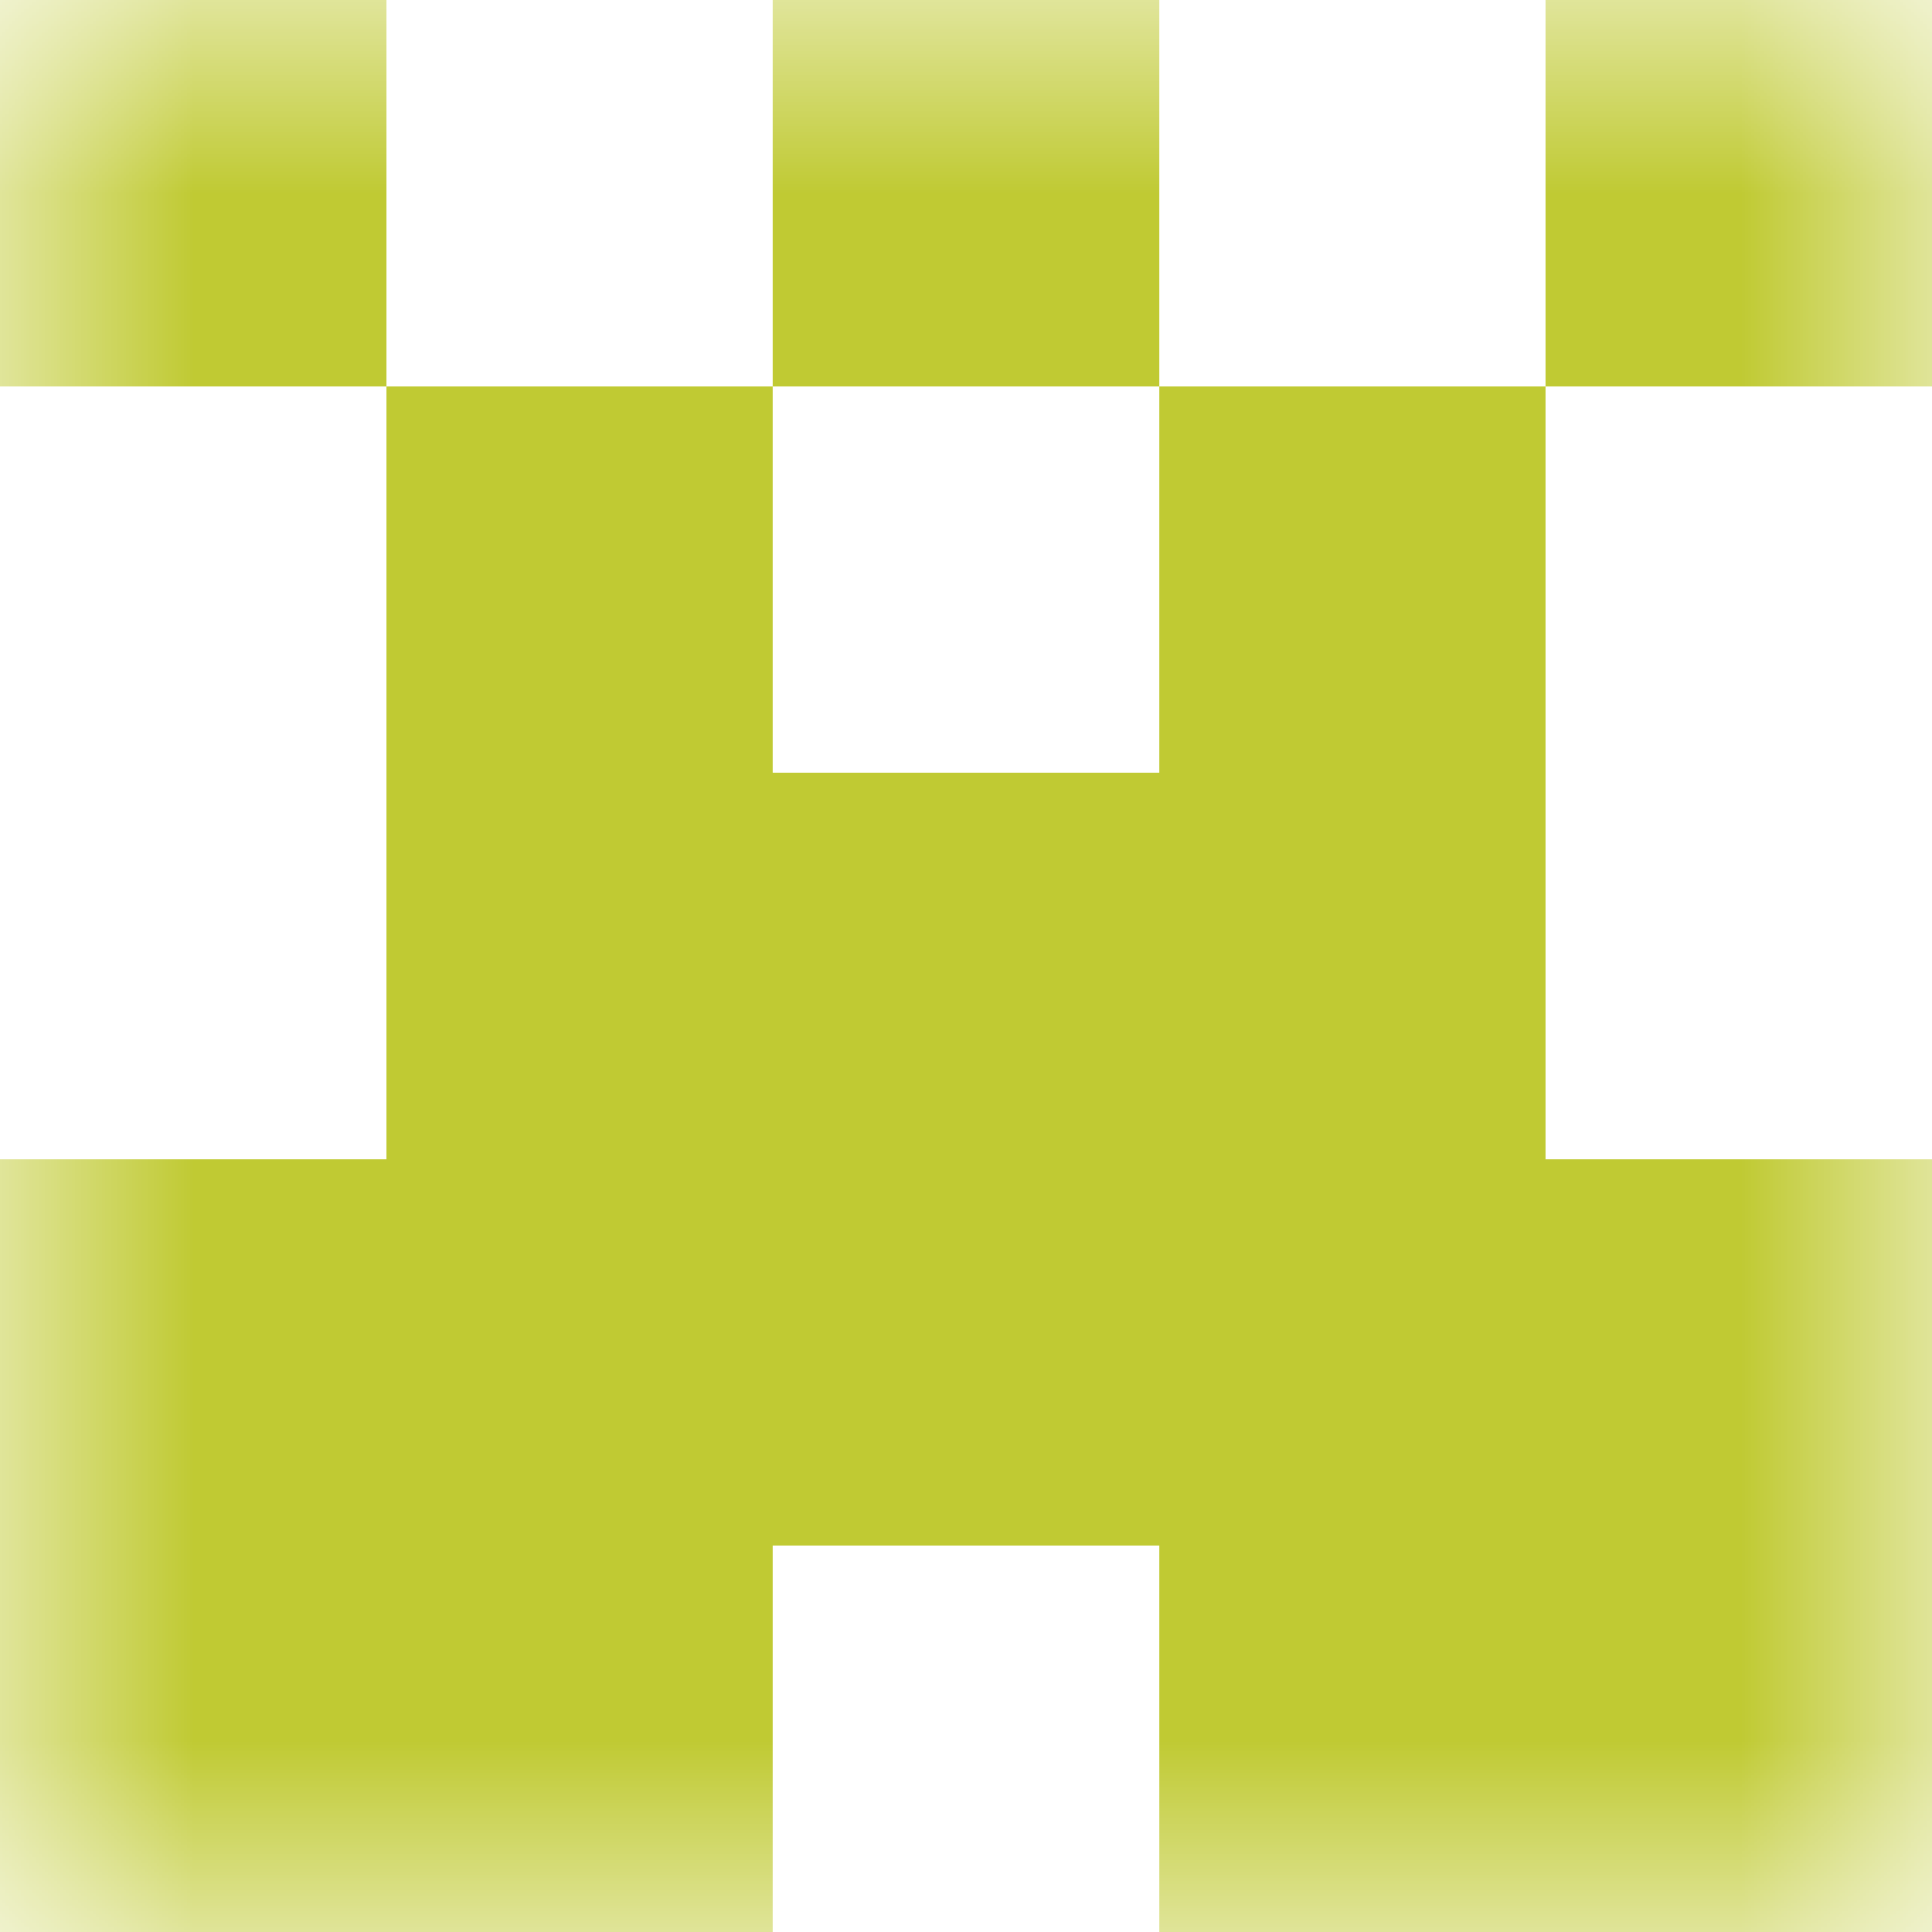
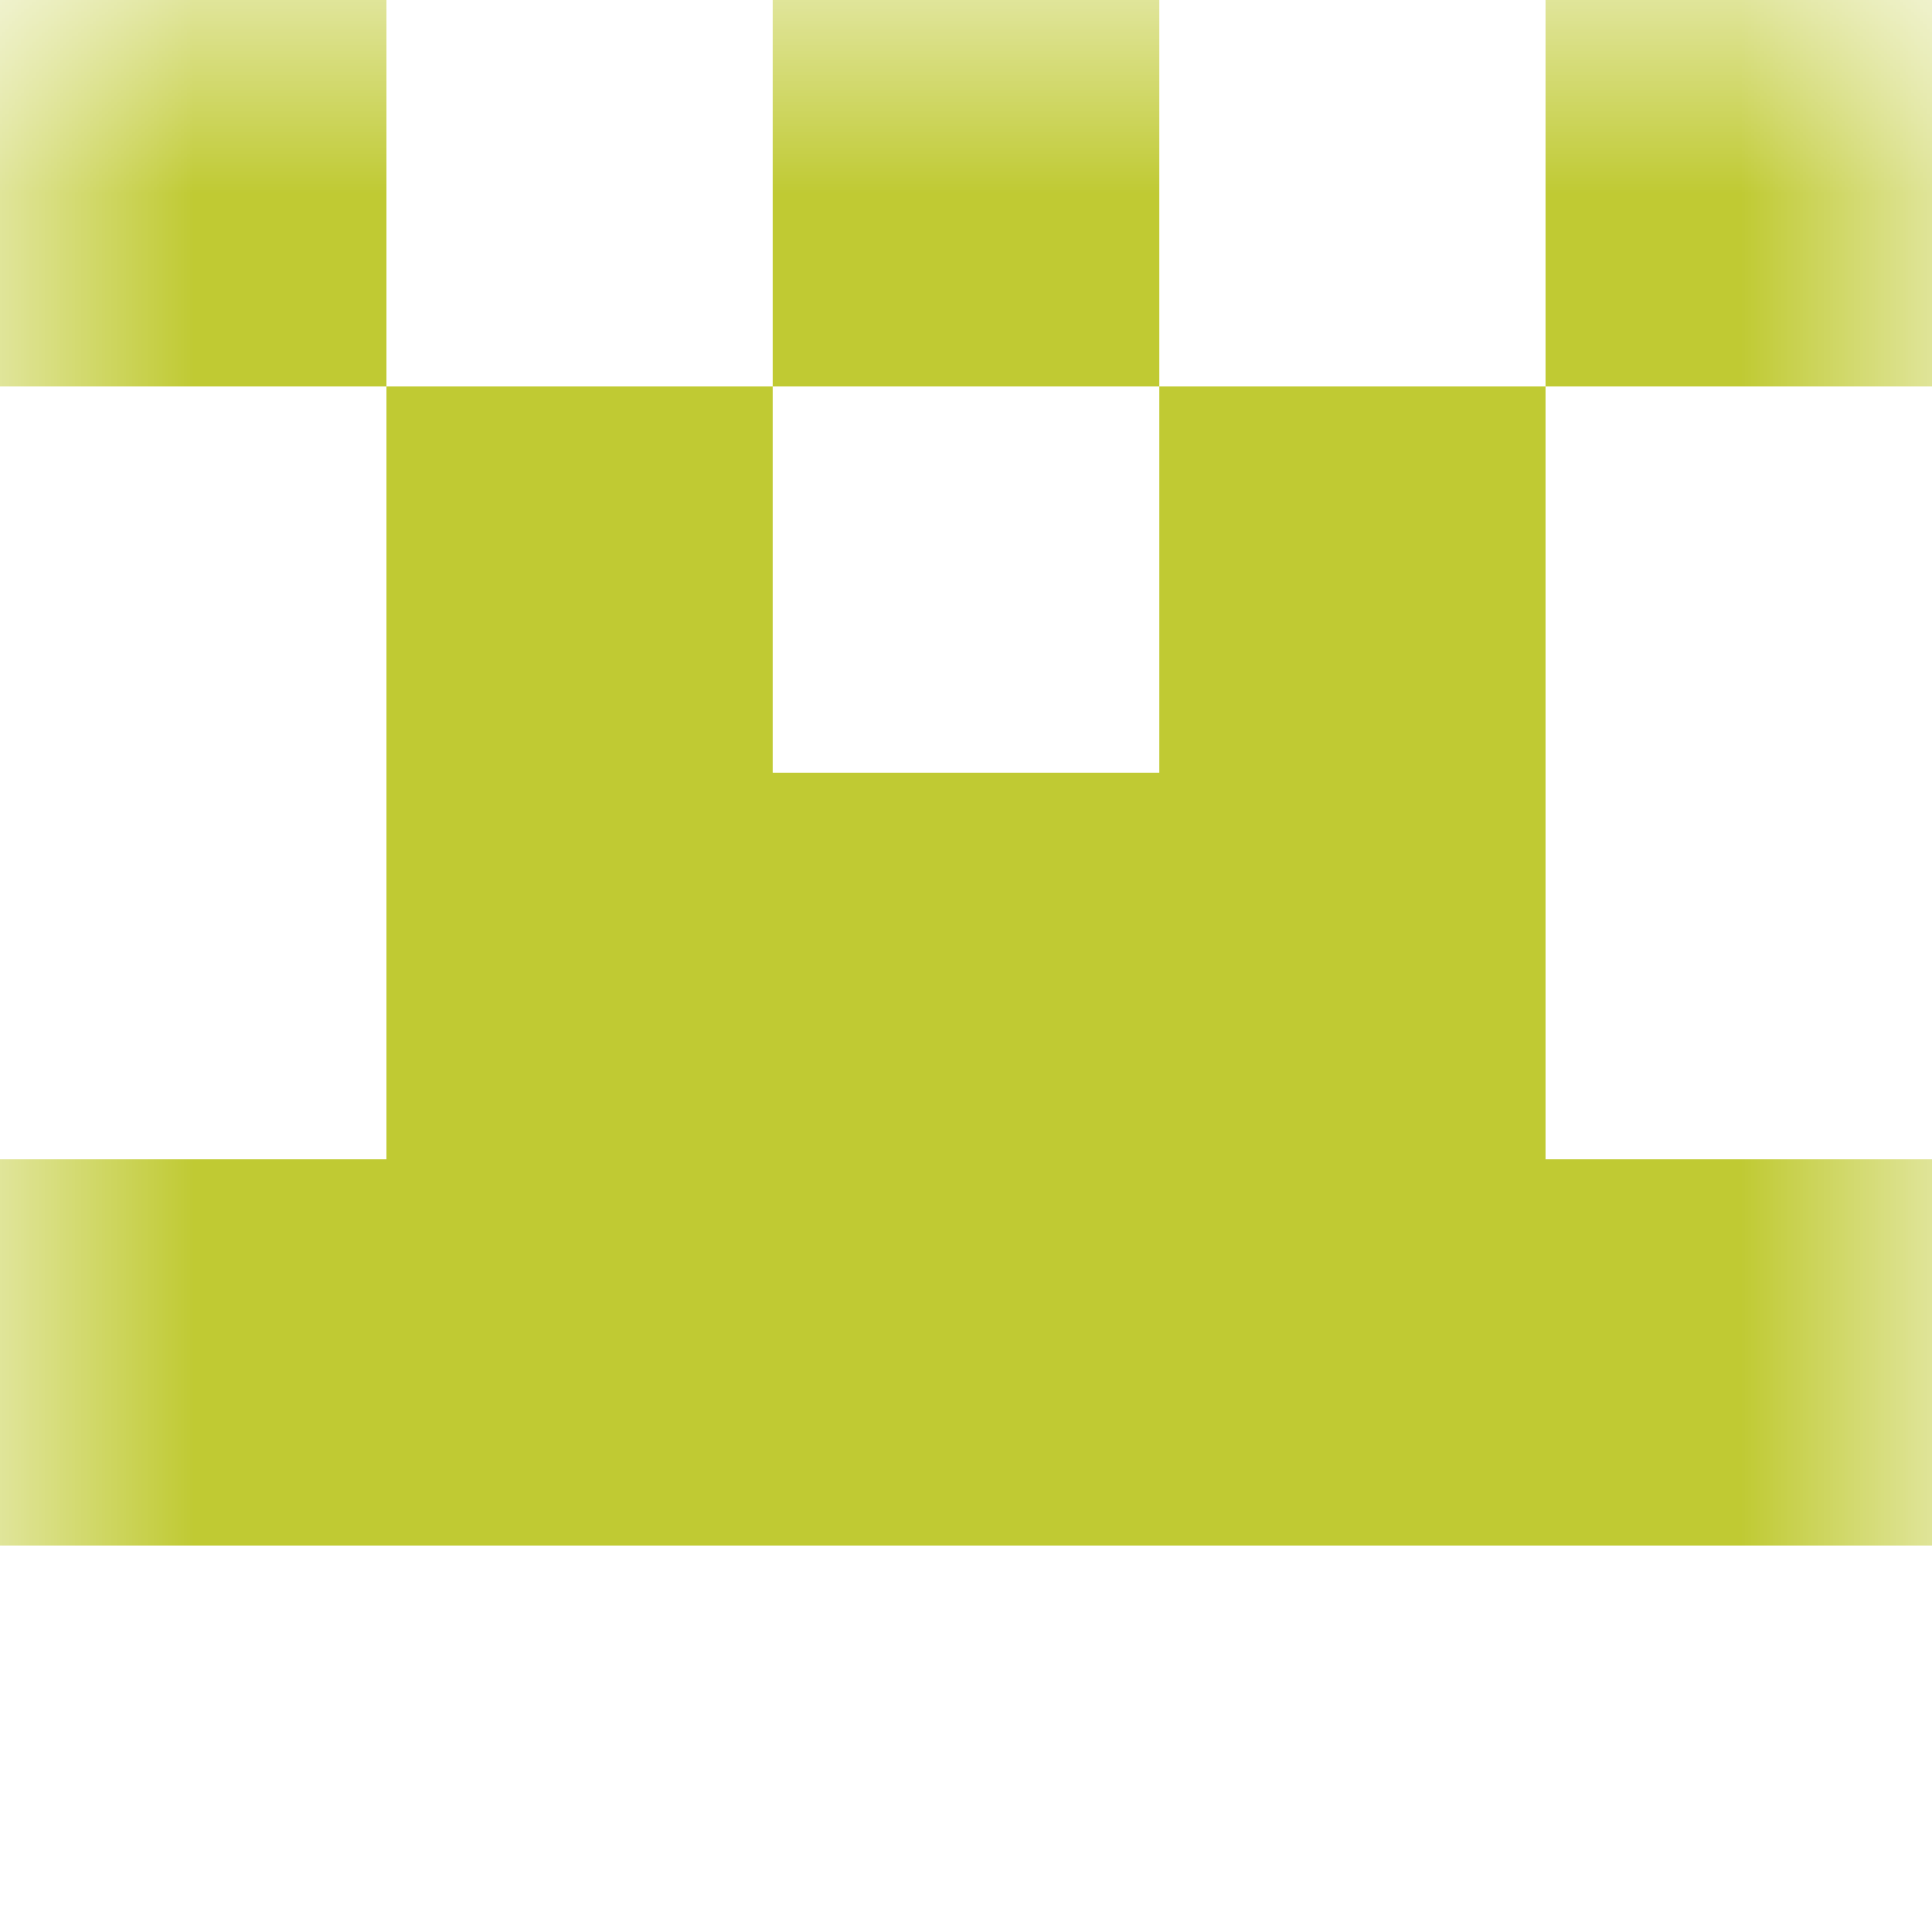
<svg xmlns="http://www.w3.org/2000/svg" viewBox="0 0 5 5" fill="none" shape-rendering="crispEdges">
  <mask id="viewboxMask">
    <rect width="5" height="5" rx="0" ry="0" x="0" y="0" fill="#fff" />
  </mask>
  <g mask="url(#viewboxMask)">
    <path d="M0 0h1v1H0V0ZM4 0h1v1H4V0ZM3 0H2v1h1V0Z" fill="#c0ca33" />
    <path d="M2 1H1v1h1V1ZM4 1H3v1h1V1Z" fill="#c0ca33" />
    <path fill="#c0ca33" d="M1 2h3v1H1z" />
    <path fill="#c0ca33" d="M0 3h5v1H0z" />
-     <path d="M2 4H0v1h2V4ZM5 4H3v1h2V4Z" fill="#c0ca33" />
  </g>
</svg>